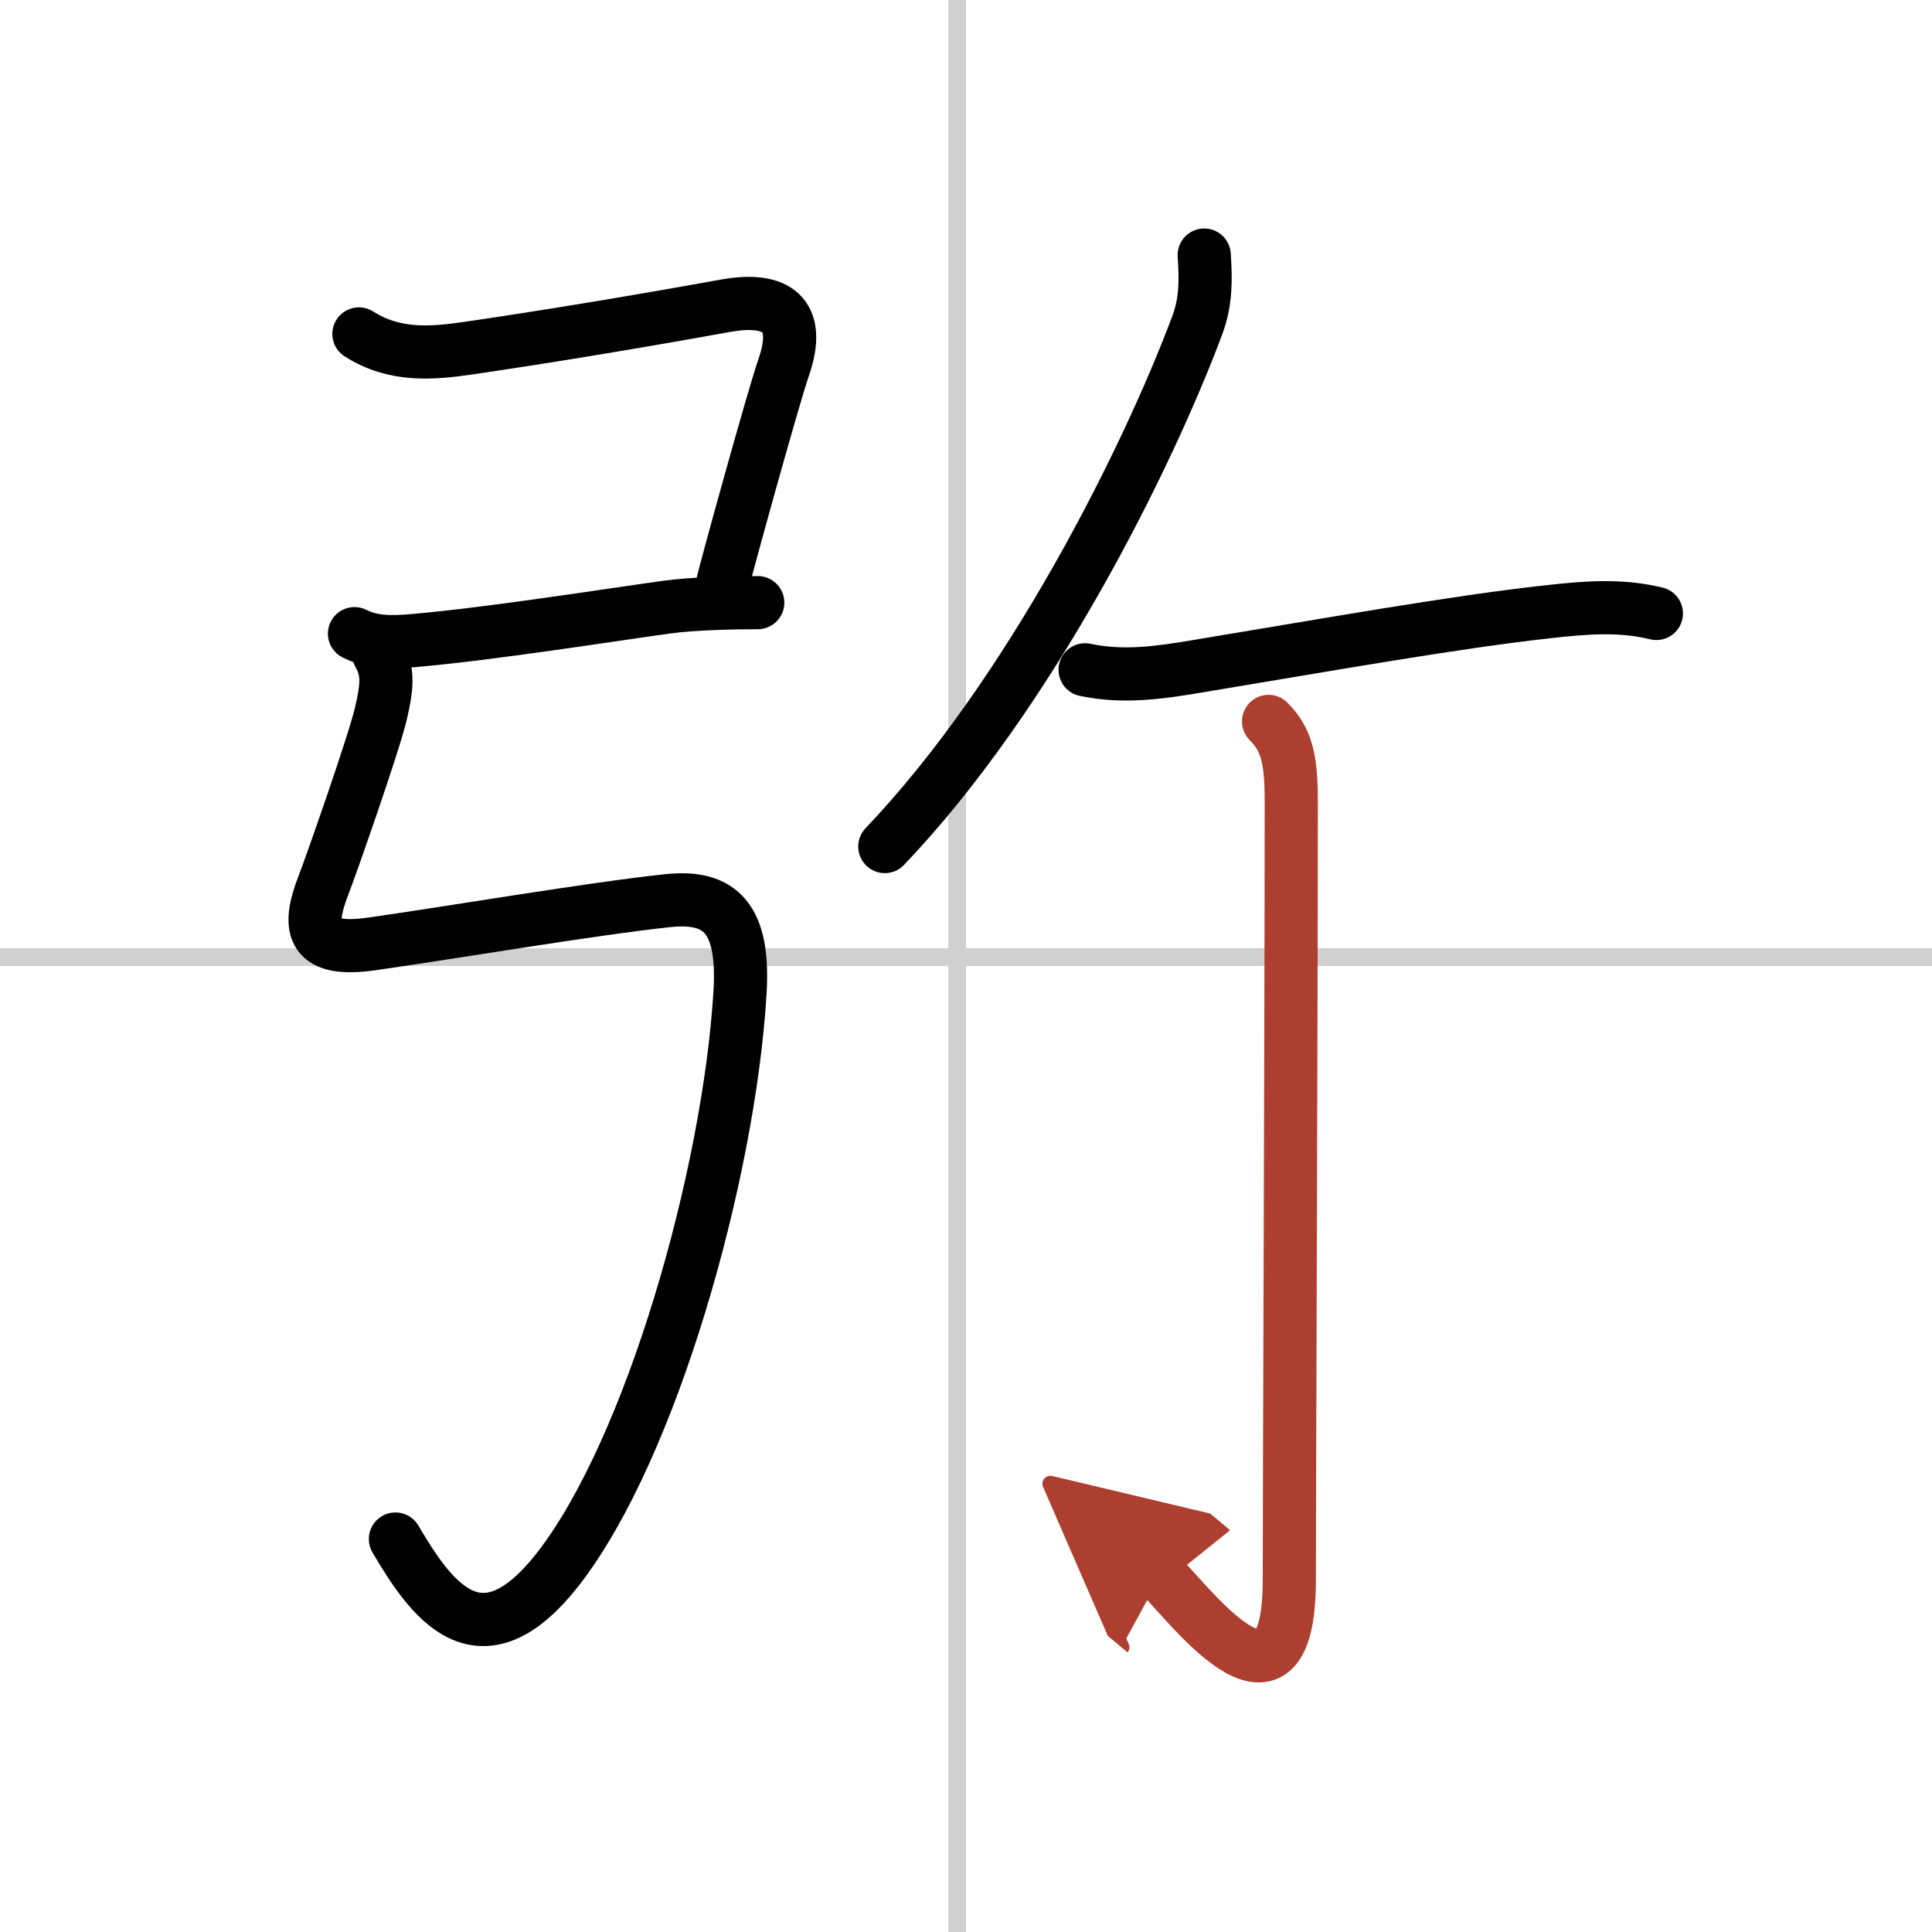
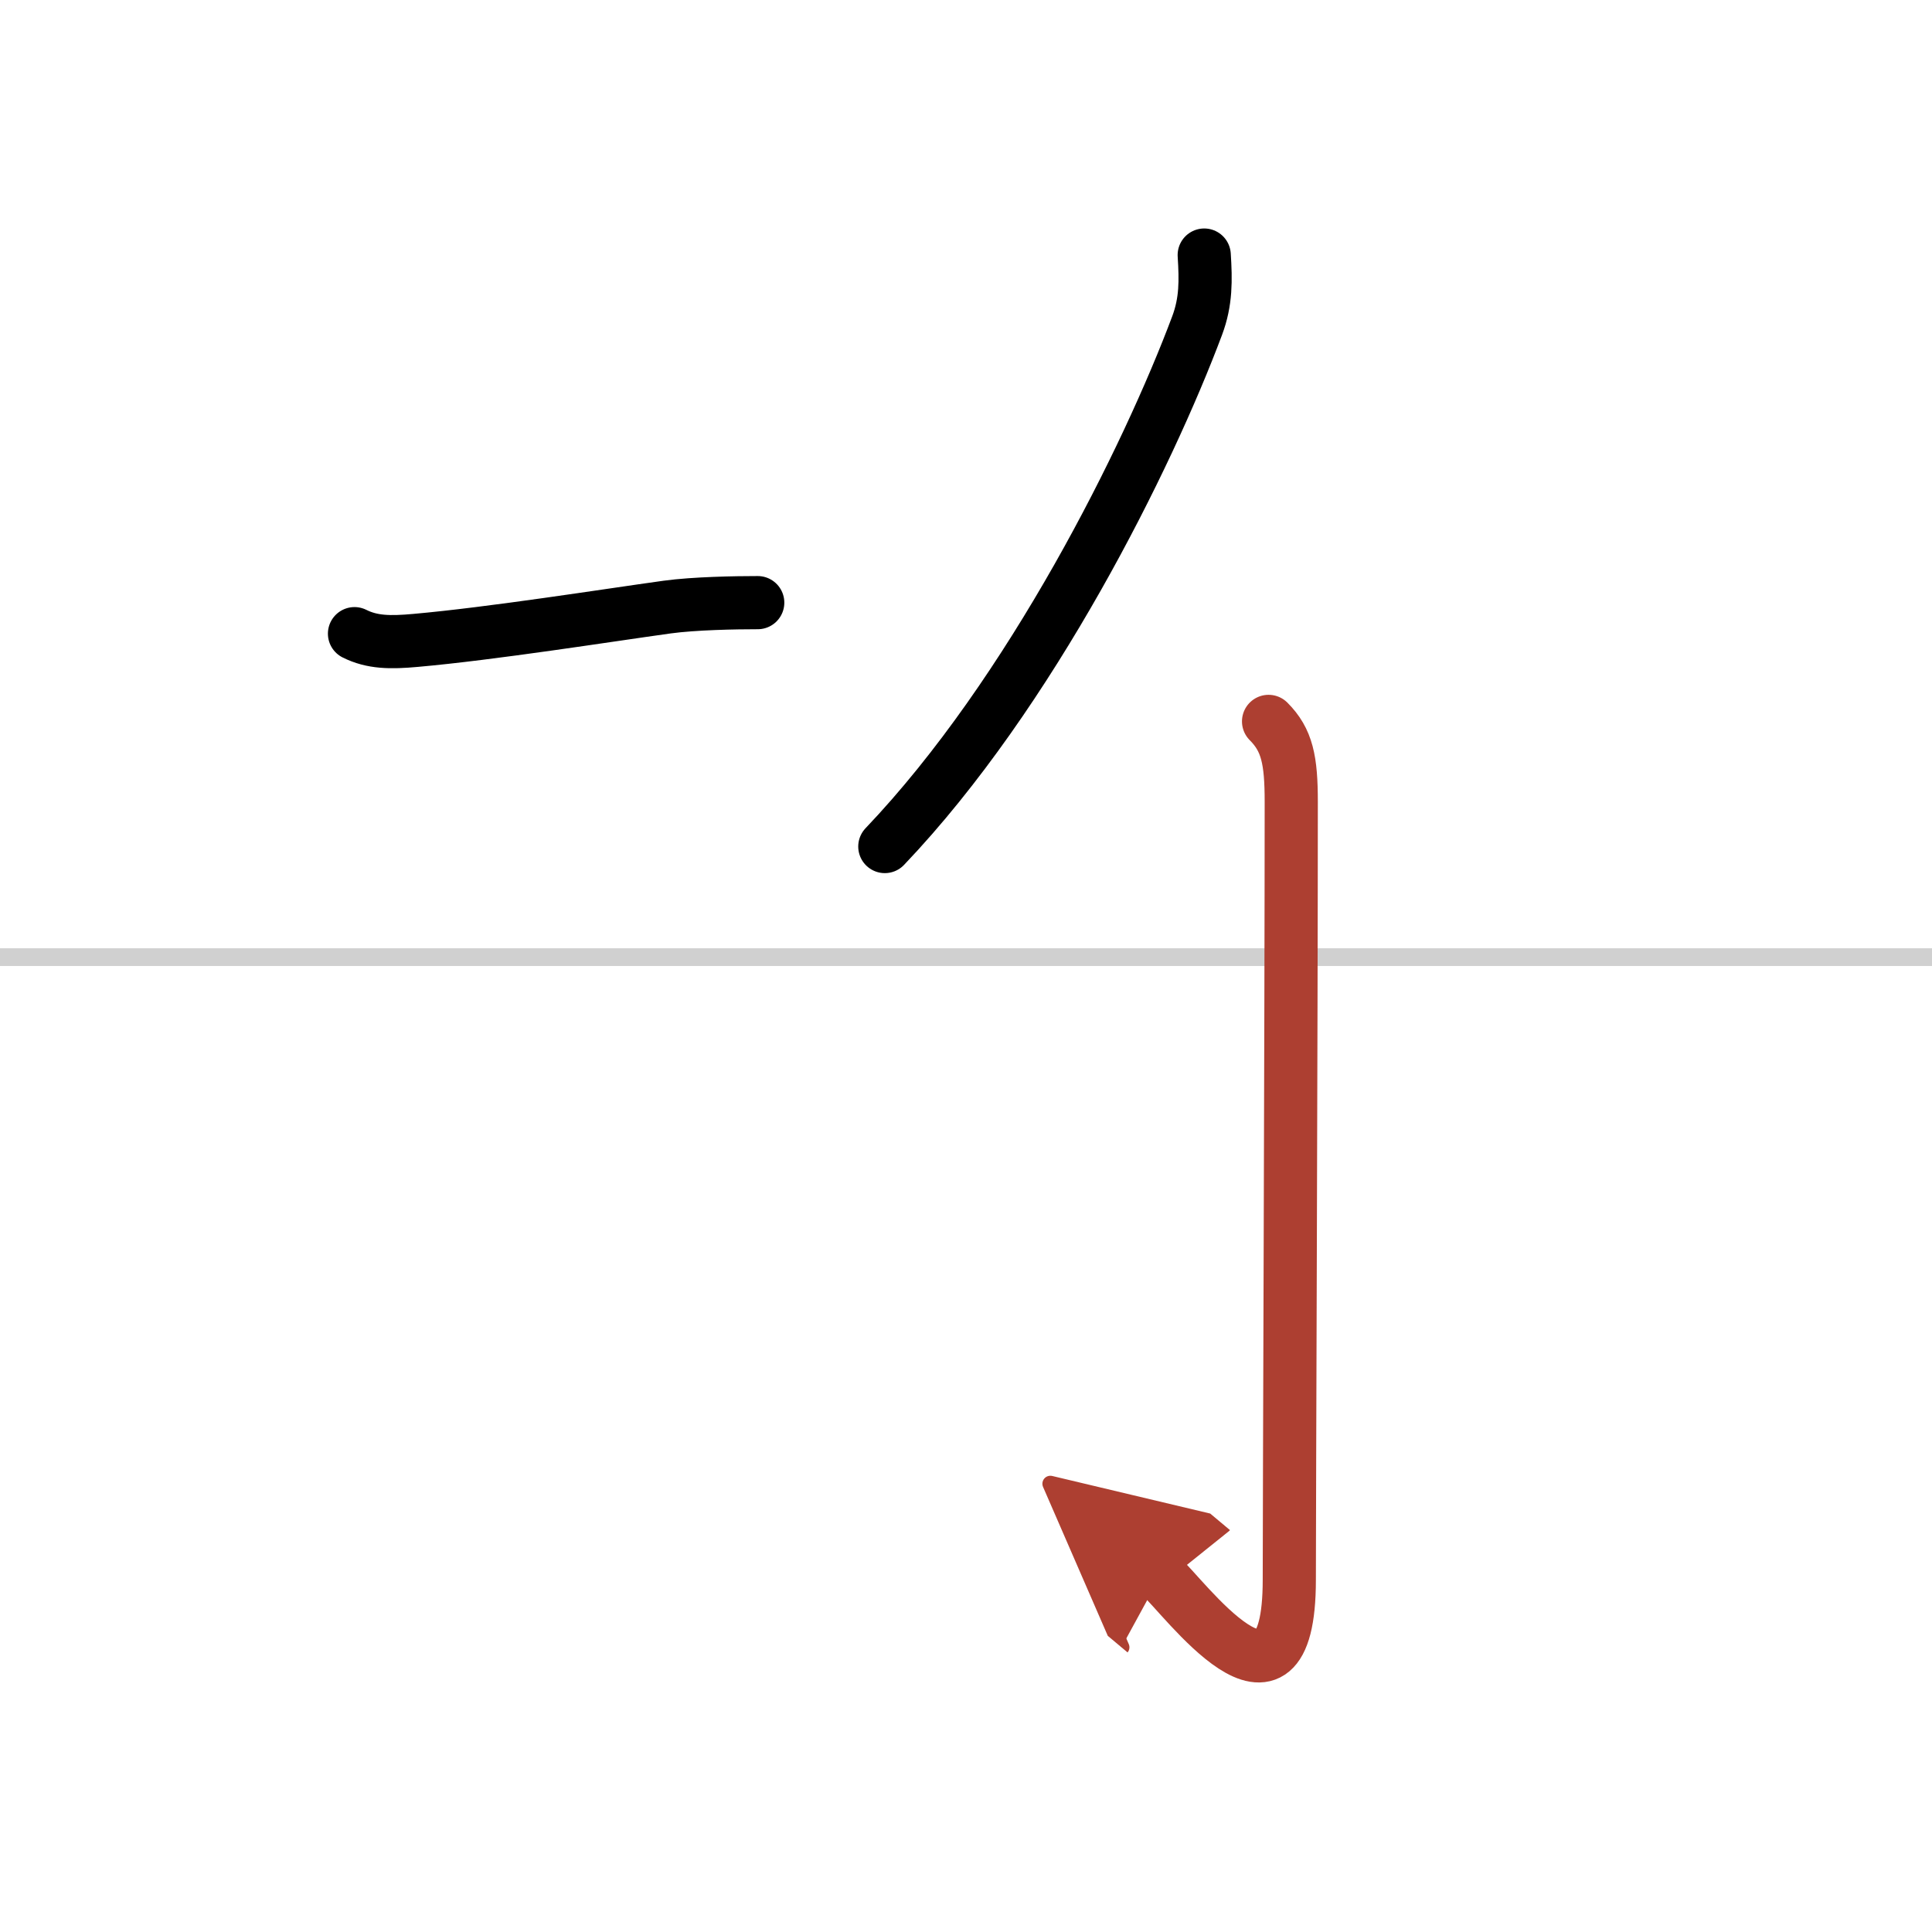
<svg xmlns="http://www.w3.org/2000/svg" width="400" height="400" viewBox="0 0 109 109">
  <defs>
    <marker id="a" markerWidth="4" orient="auto" refX="1" refY="5" viewBox="0 0 10 10">
      <polyline points="0 0 10 5 0 10 1 5" fill="#ad3f31" stroke="#ad3f31" />
    </marker>
  </defs>
  <g fill="none" stroke="#000" stroke-linecap="round" stroke-linejoin="round" stroke-width="3">
    <rect width="100%" height="100%" fill="#fff" stroke="#fff" />
-     <line x1="54" x2="54" y2="109" stroke="#d0d0d0" stroke-width="1" />
    <line x2="109" y1="54" y2="54" stroke="#d0d0d0" stroke-width="1" />
-     <path d="m20.25 18.84c2 1.28 4.11 1.1 6.12 0.81 4.43-0.65 9.01-1.4 14.56-2.4 2.91-0.52 4.32 0.5 3.28 3.49-0.55 1.56-3.29 11.47-3.46 12.26" />
    <path d="m20 35.75c1 0.5 2.02 0.51 3.45 0.38 4.29-0.38 10.8-1.41 14.19-1.88 1.54-0.21 3.86-0.25 5.11-0.25" />
-     <path d="m21.38 36.93c0.55 0.96 0.46 1.81 0.11 3.33-0.41 1.74-2.88 8.77-3.24 9.68-1 2.56-0.57 3.79 2.75 3.31 4.38-0.62 12.5-2 16.71-2.44 2.99-0.31 4.29 1.07 4.04 5.19-0.62 10.28-5 25.75-10.25 32.5-4.47 5.75-7.25 1.62-9.19-1.67" />
    <path d="m67.94 14.39c0.09 1.43 0.11 2.62-0.4 3.98-2.77 7.4-9.35 20.71-17.62 29.39" />
-     <path d="m61.22 37.79c2.15 0.46 4.23 0.15 6.16-0.17 7.49-1.24 14.69-2.53 19.99-3.11 2.08-0.23 4.03-0.4 6.08 0.1" />
    <path d="m71.57 40.7c1.05 1.05 1.28 2.18 1.28 4.54 0 11.98-0.11 39.81-0.11 43.89 0 9.26-6.04 0.81-7.27-0.22" marker-end="url(#a)" stroke="#ad3f31" />
  </g>
</svg>